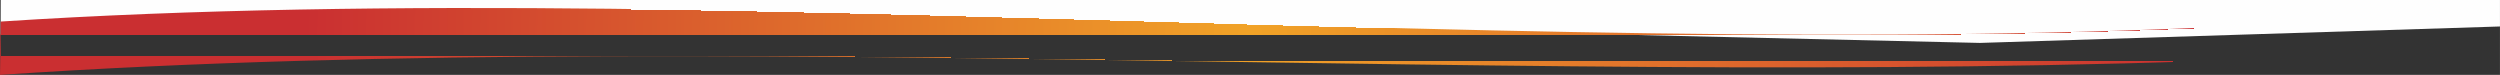
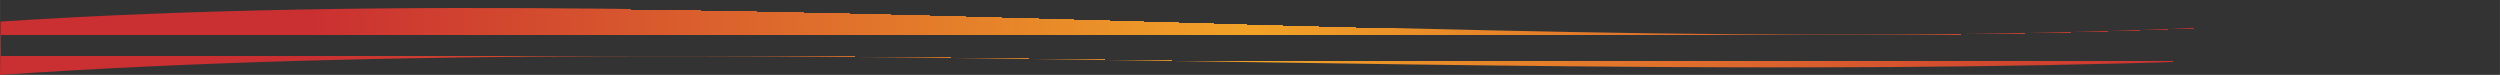
<svg xmlns="http://www.w3.org/2000/svg" xml:space="preserve" width="716.35mm" height="21.459mm" version="1.1" style="shape-rendering:geometricPrecision; text-rendering:geometricPrecision; image-rendering:optimizeQuality; fill-rule:evenodd; clip-rule:evenodd" viewBox="0 0 53164.19 1592.62">
  <rect x="0" y="0" width="53164.19" height="1592.62" fill="#333333" stroke="none" />
  <defs>
    <style type="text/css">
   
    .fil0 {fill:#FEFEFE}
    .fil1 {fill:url(#id0)}
   
  </style>
    <radialGradient id="id0" gradientUnits="userSpaceOnUse" gradientTransform="matrix(0.755 -0.04 0.04 0.755 6490 1252)" cx="26582.09" cy="728.88" r="26582.09" fx="26582.09" fy="728.88">
      <stop offset="0" style="stop-opacity:1; stop-color:#F1A327" />
      <stop offset="1" style="stop-opacity:1; stop-color:#CA2F31" />
    </radialGradient>
  </defs>
  <g id="Ebene_x0020_1">
-     <polygon class="fil0" points="15.41,0 53164.19,0 53164.19,563.09 42105.71,912.72 27221.42,569.79 14628.02,241.99 6264.01,336.2 13.1,738.87 " />
    <path class="fil1" d="M-0 1592.62l13.11 -1134.36c16521.95,-1074.73 36631.5,1321.96 53151.07,-305.22 -0.34,8.69 -12.39,807.57 -13.15,811.76 -16567.28,1234.42 -36619.34,-493.88 -53151.03,627.82z" />
  </g>
</svg>